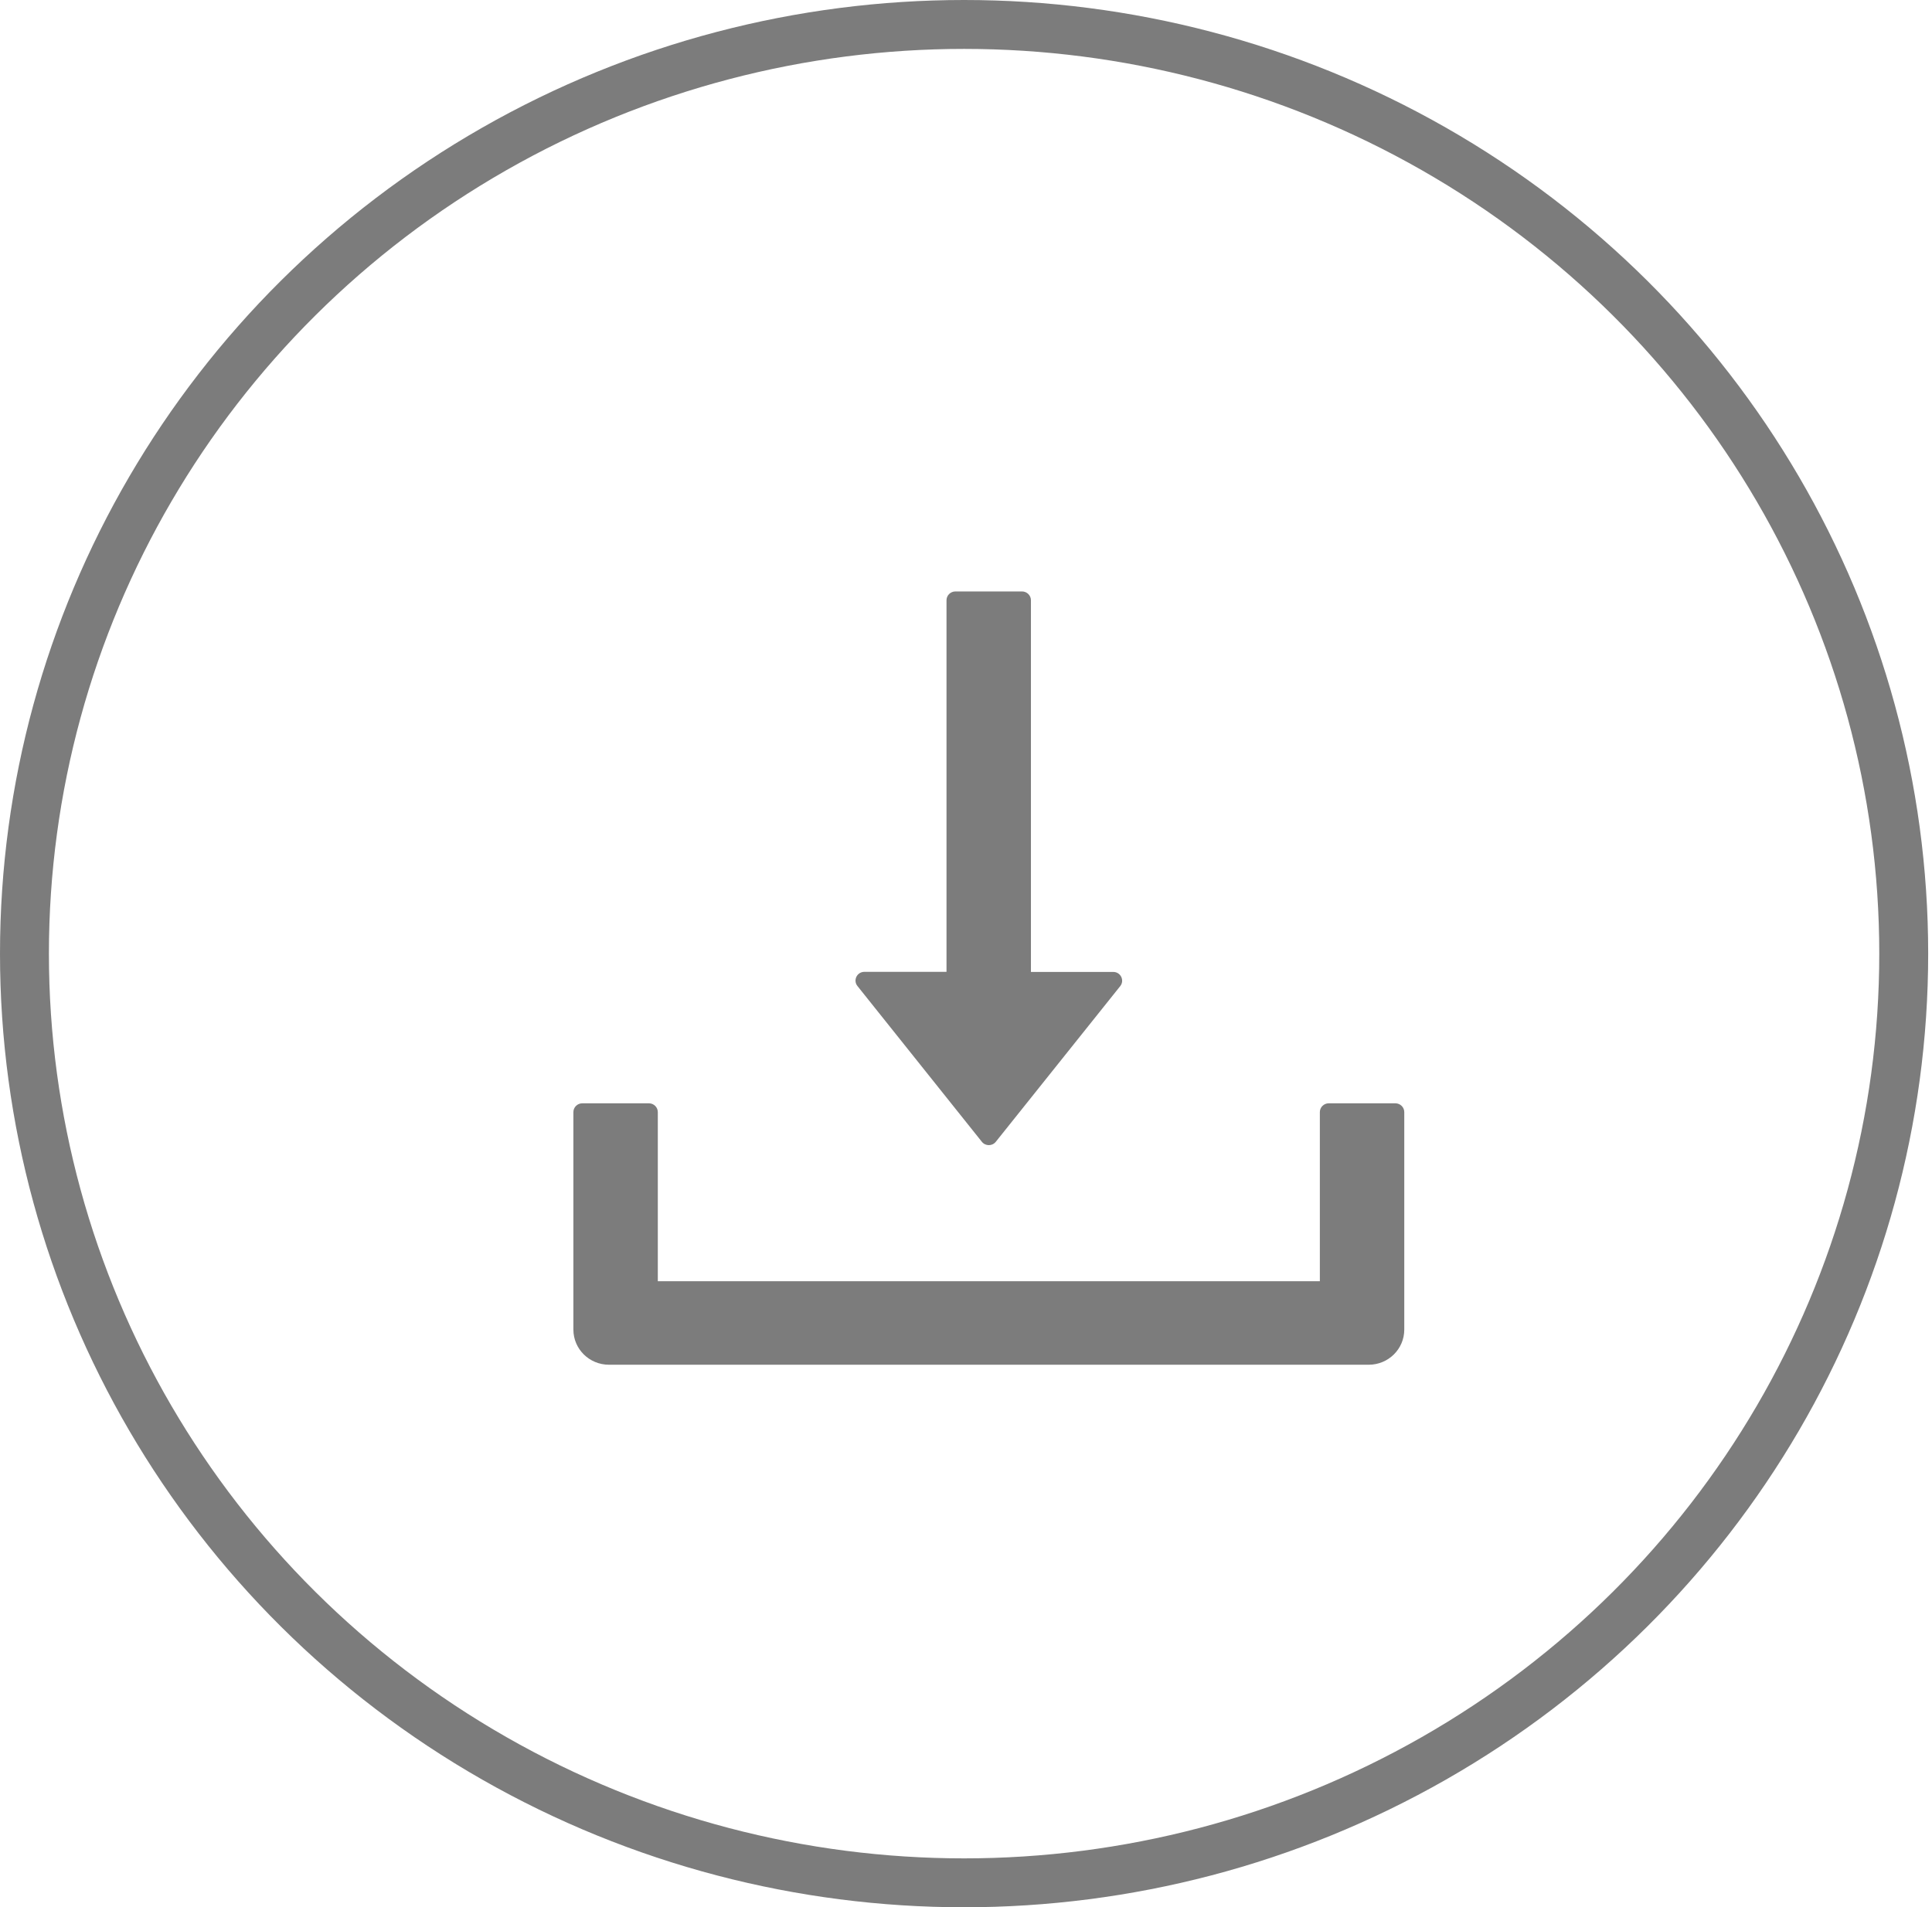
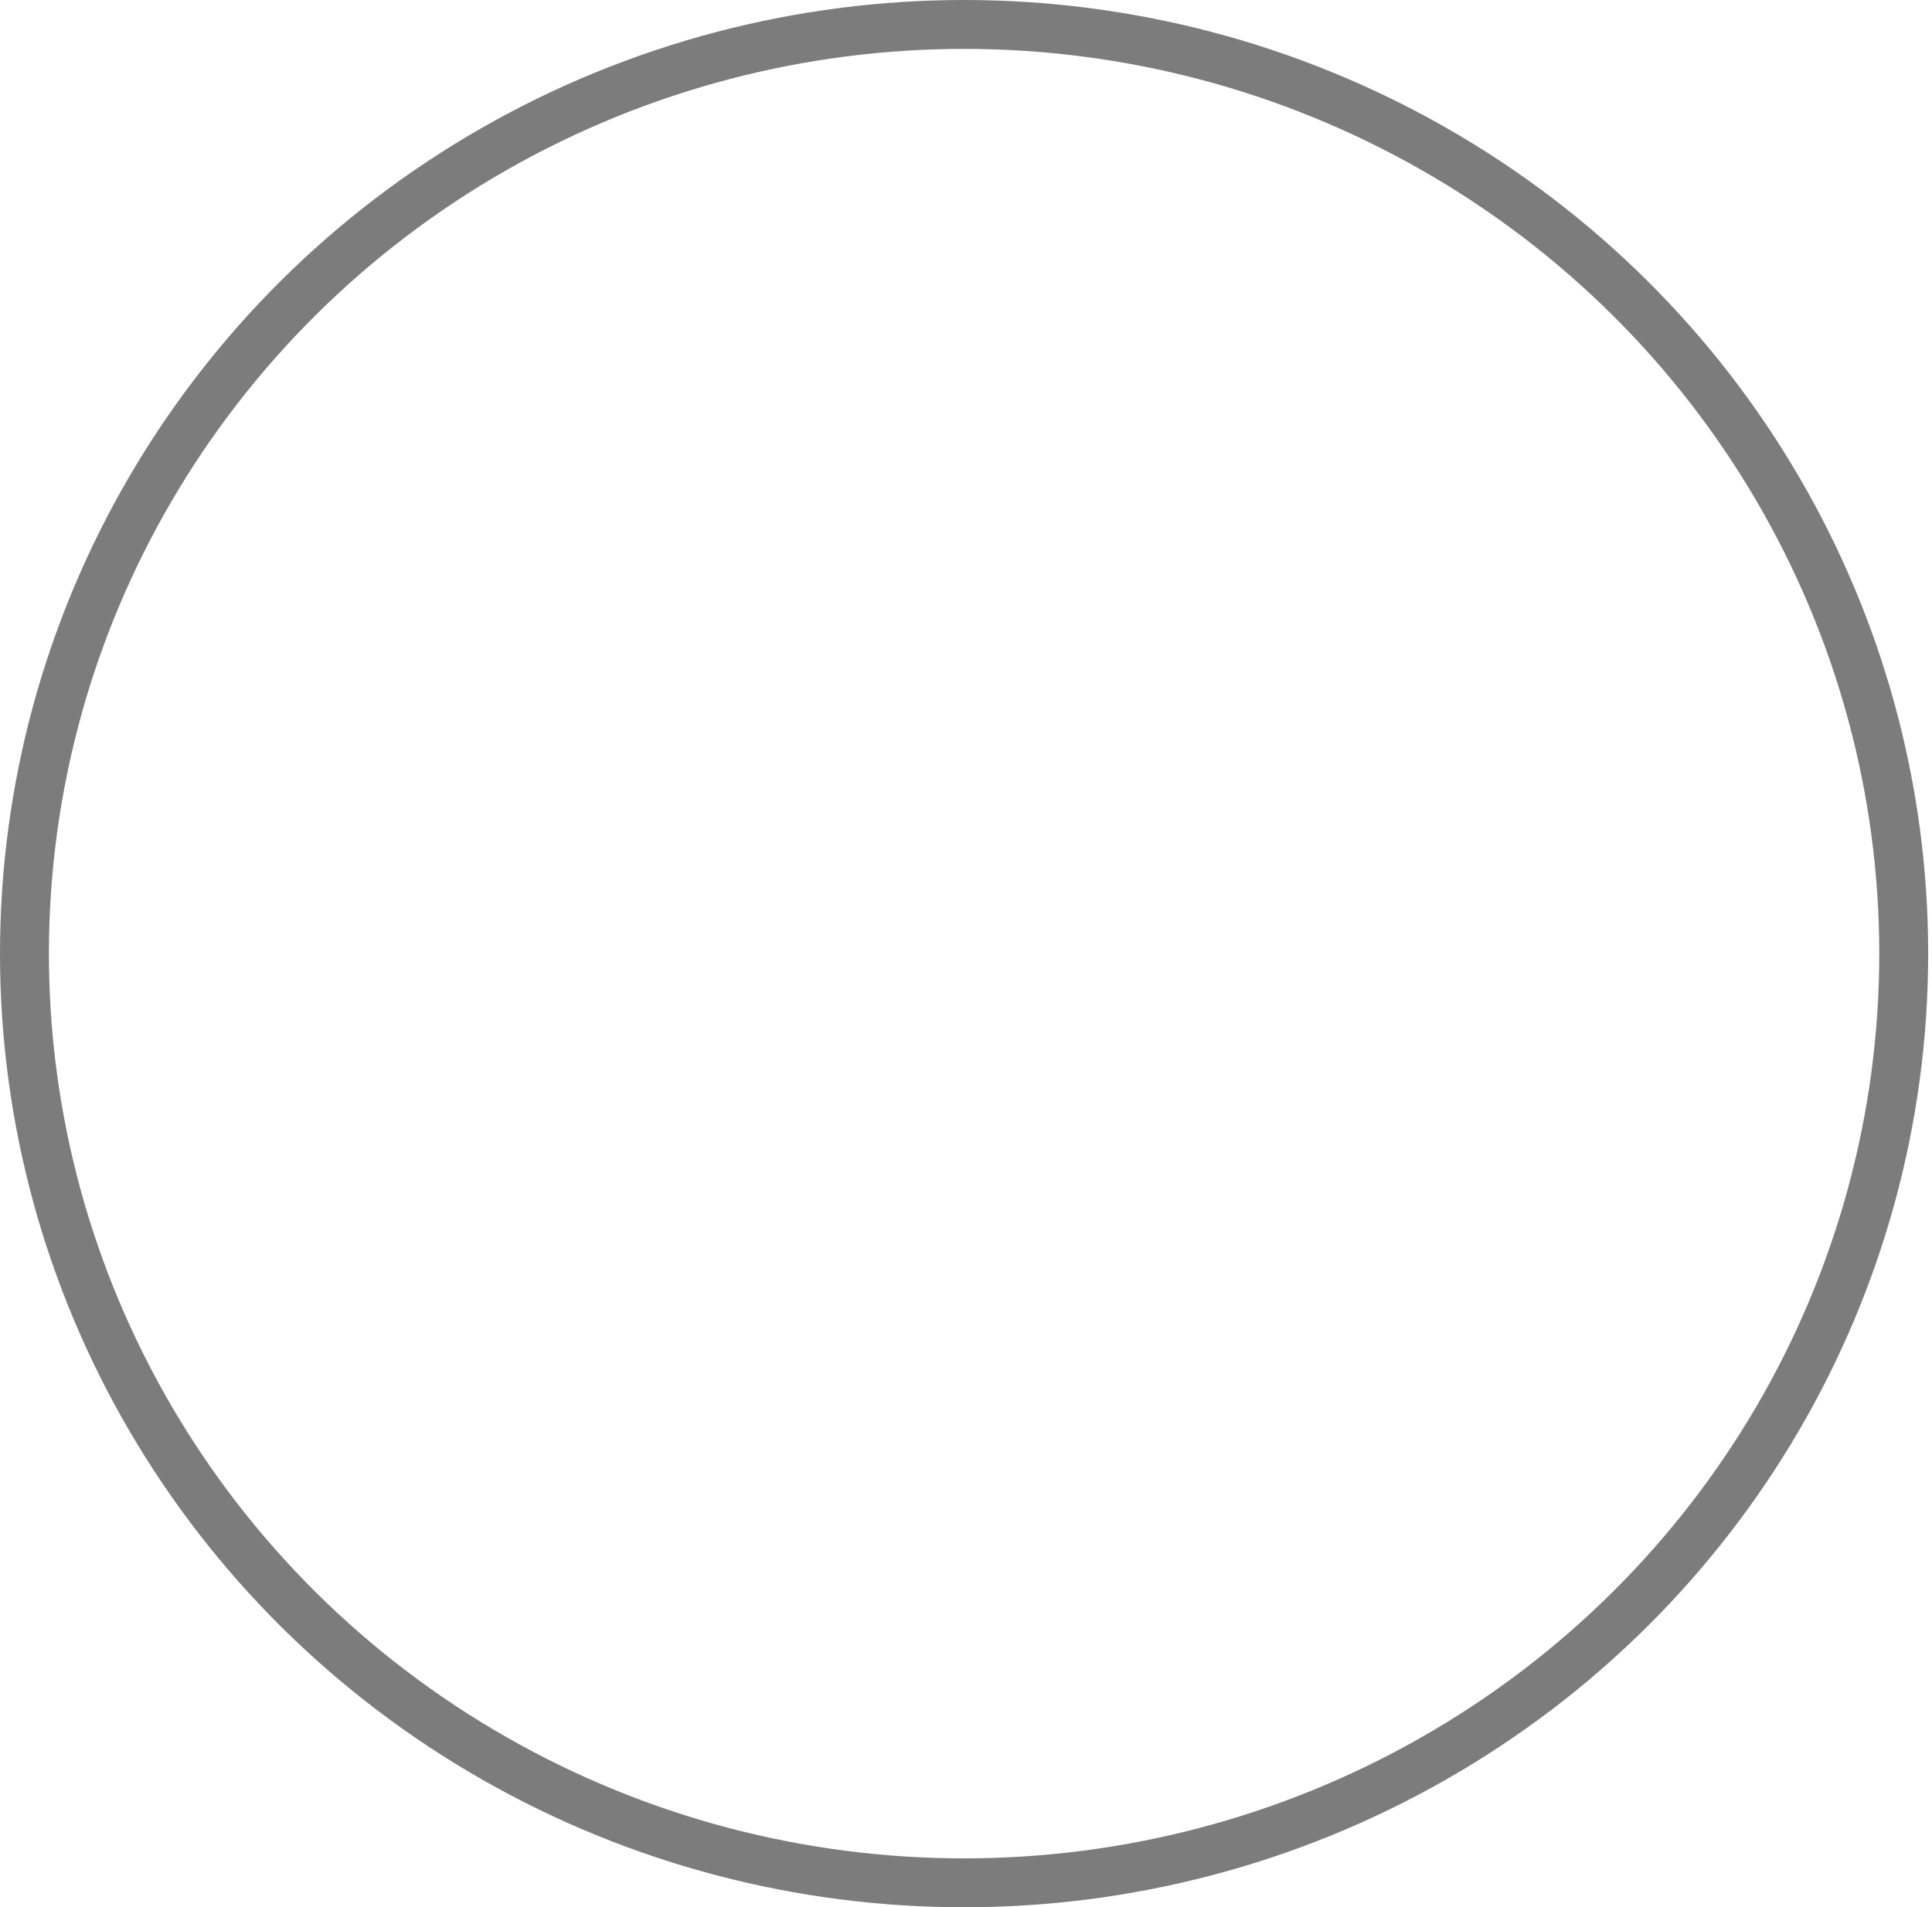
<svg xmlns="http://www.w3.org/2000/svg" width="79px" height="78px" viewBox="0 0 79 78" version="1.1">
  <title>下载中心</title>
  <defs>
    <filter id="filter-1">
      <feColorMatrix in="SourceGraphic" type="matrix" values="0 0 0 0 0.2 0 0 0 0 0.2 0 0 0 0 0.2 0 0 0 1 0" />
    </filter>
  </defs>
  <g id="确定页面" stroke="none" stroke-width="1" fill="none" fill-rule="evenodd">
    <g id="下载中心" transform="translate(-610, -986)" filter="url(#filter-1)">
      <g transform="translate(610, 986)">
        <ellipse id="Oval" stroke="#7C7C7C" stroke-width="2" cx="39.422" cy="39" rx="38.422" ry="38" />
        <g id="download" transform="translate(17.178, 17)">
-           <rect id="Rectangle" fill="#000000" opacity="0" x="0" y="0" width="46.511" height="46" />
-           <path d="M22.969,29.693 C23.115,29.878 23.396,29.878 23.542,29.693 L28.629,23.328 C28.815,23.094 28.647,22.748 28.343,22.748 L24.977,22.748 L24.977,7.547 C24.977,7.349 24.813,7.188 24.614,7.188 L21.888,7.188 C21.689,7.188 21.525,7.349 21.525,7.547 L21.525,22.744 L18.168,22.744 C17.864,22.744 17.696,23.09 17.882,23.323 L22.969,29.693 Z M39.88,28.121 L37.154,28.121 C36.955,28.121 36.791,28.283 36.791,28.48 L36.791,35.398 L9.72,35.398 L9.72,28.48 C9.72,28.283 9.557,28.121 9.357,28.121 L6.631,28.121 C6.432,28.121 6.268,28.283 6.268,28.48 L6.268,37.375 C6.268,38.17 6.918,38.812 7.722,38.812 L38.79,38.812 C39.593,38.812 40.243,38.17 40.243,37.375 L40.243,28.48 C40.243,28.283 40.079,28.121 39.88,28.121 Z" id="Shape" fill="#7C7C7C" fill-rule="nonzero" />
-         </g>
+           </g>
      </g>
    </g>
  </g>
</svg>